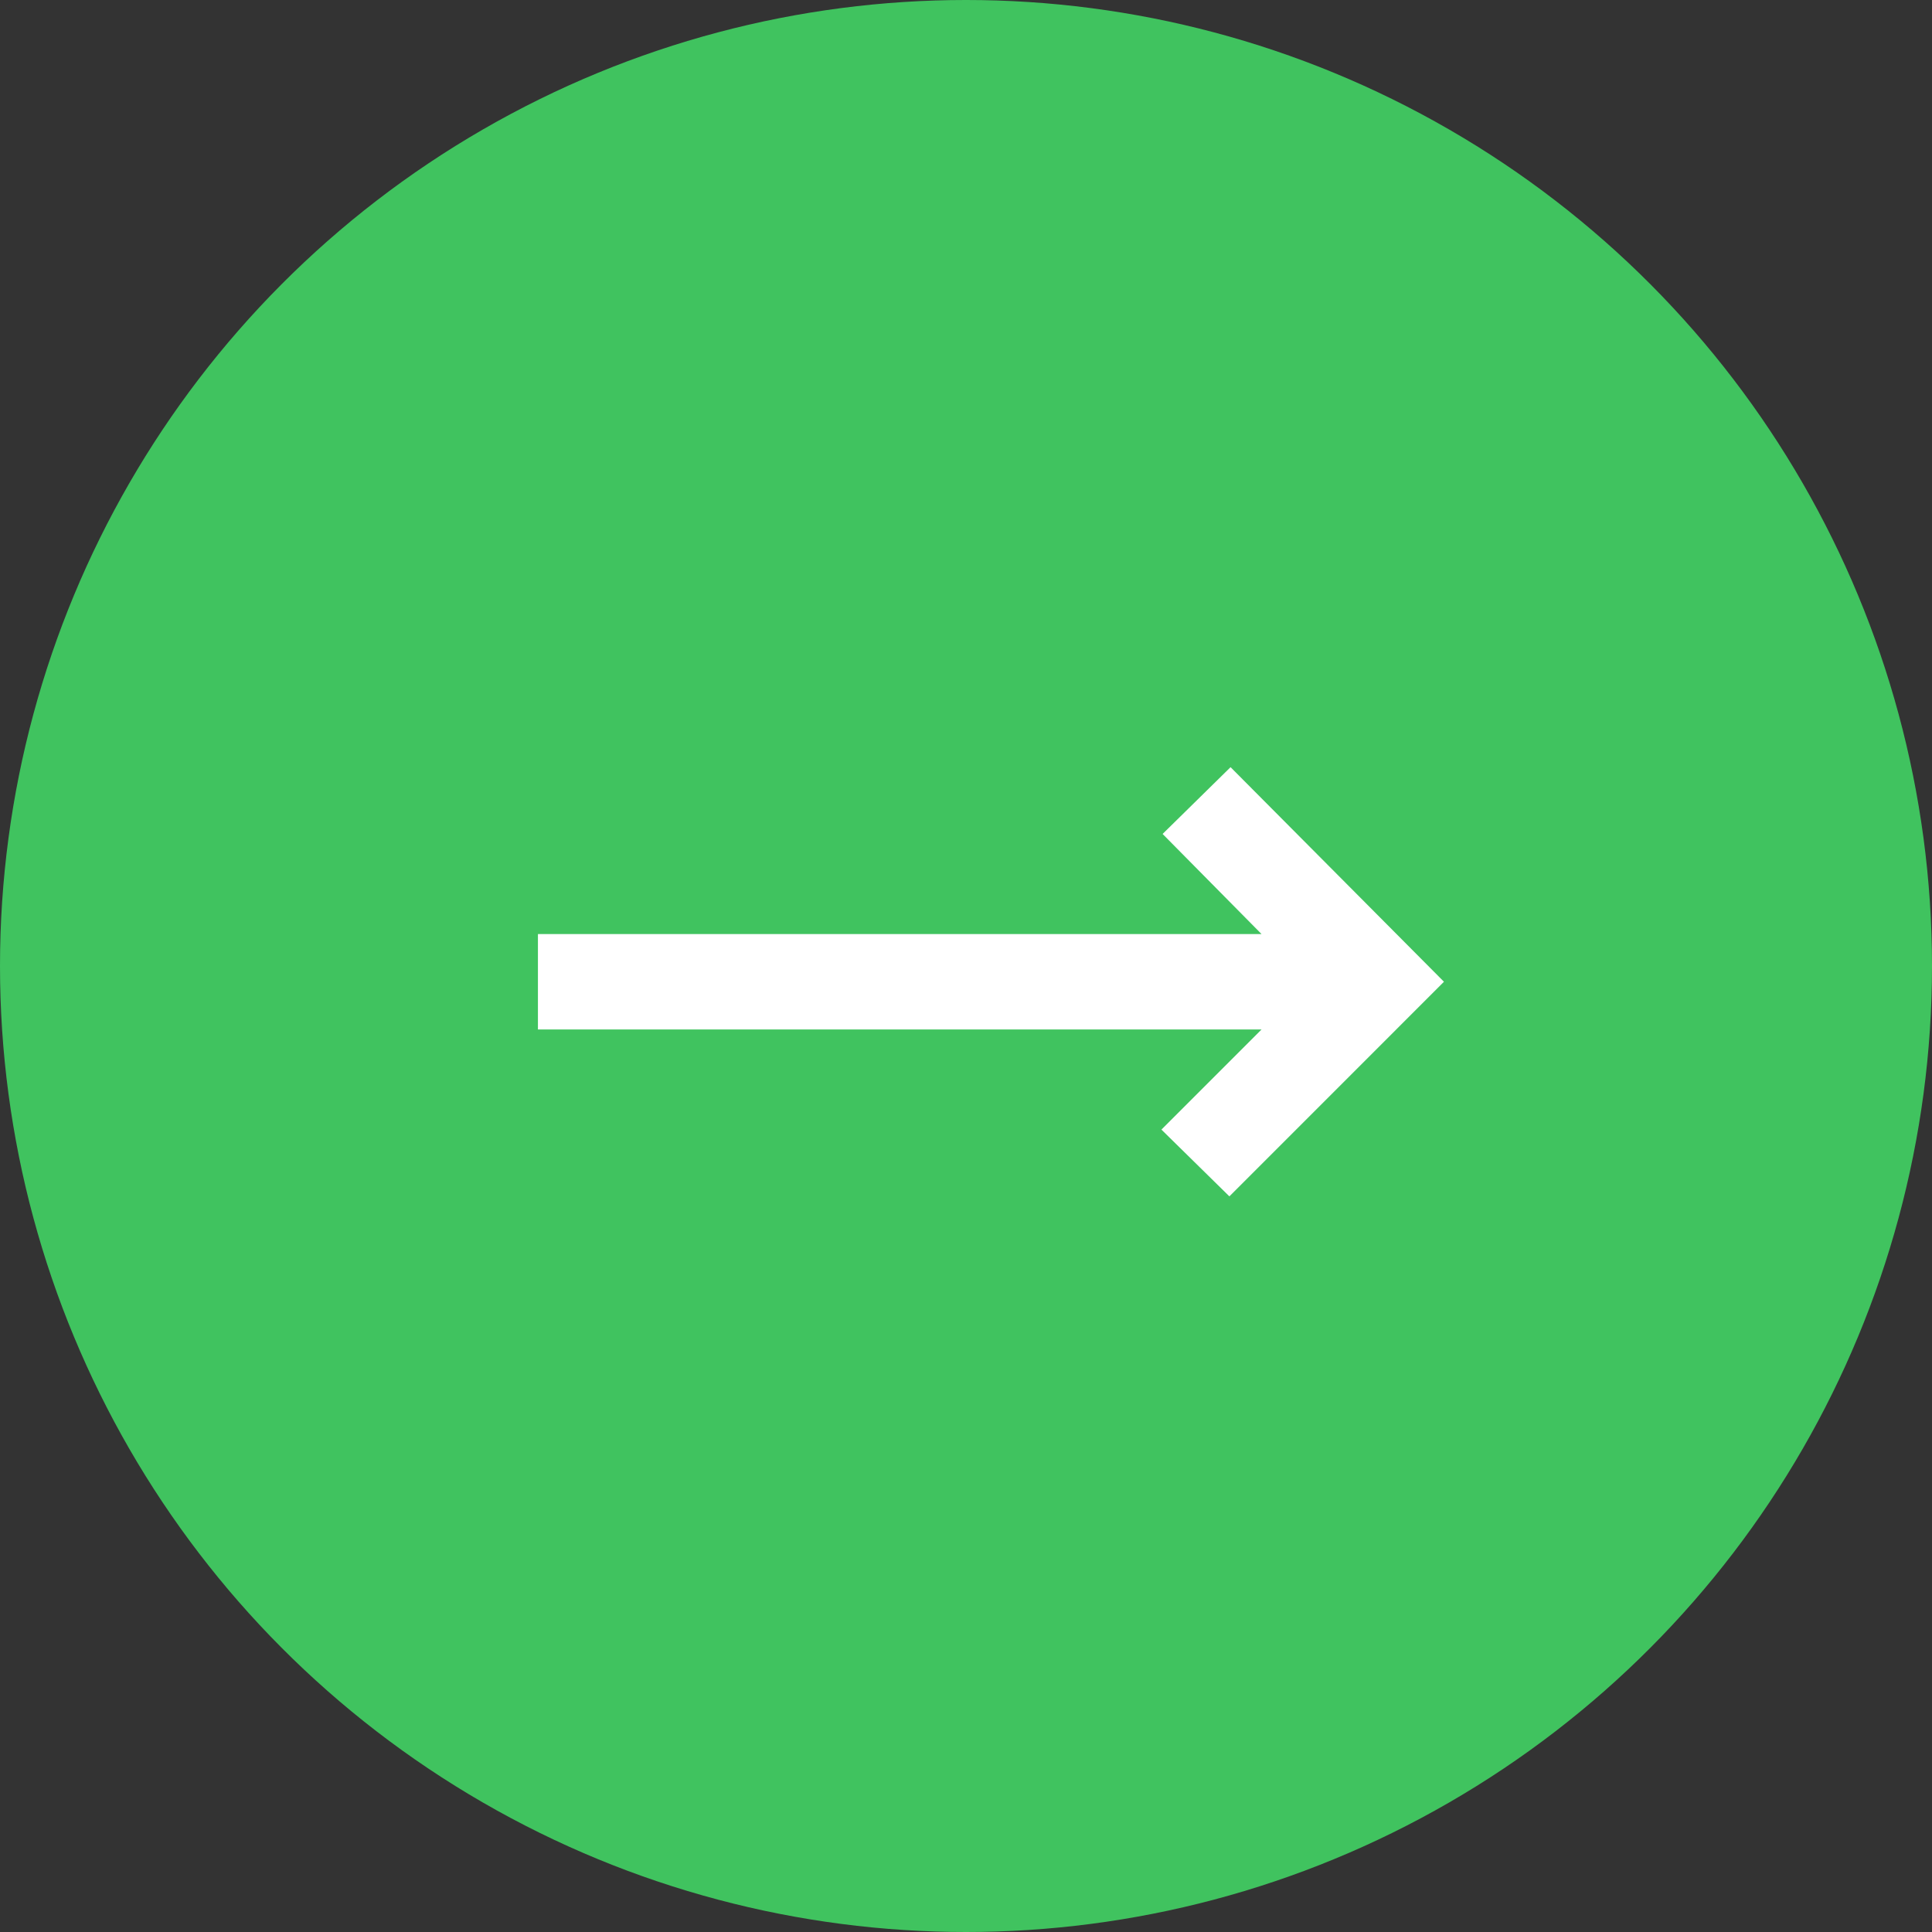
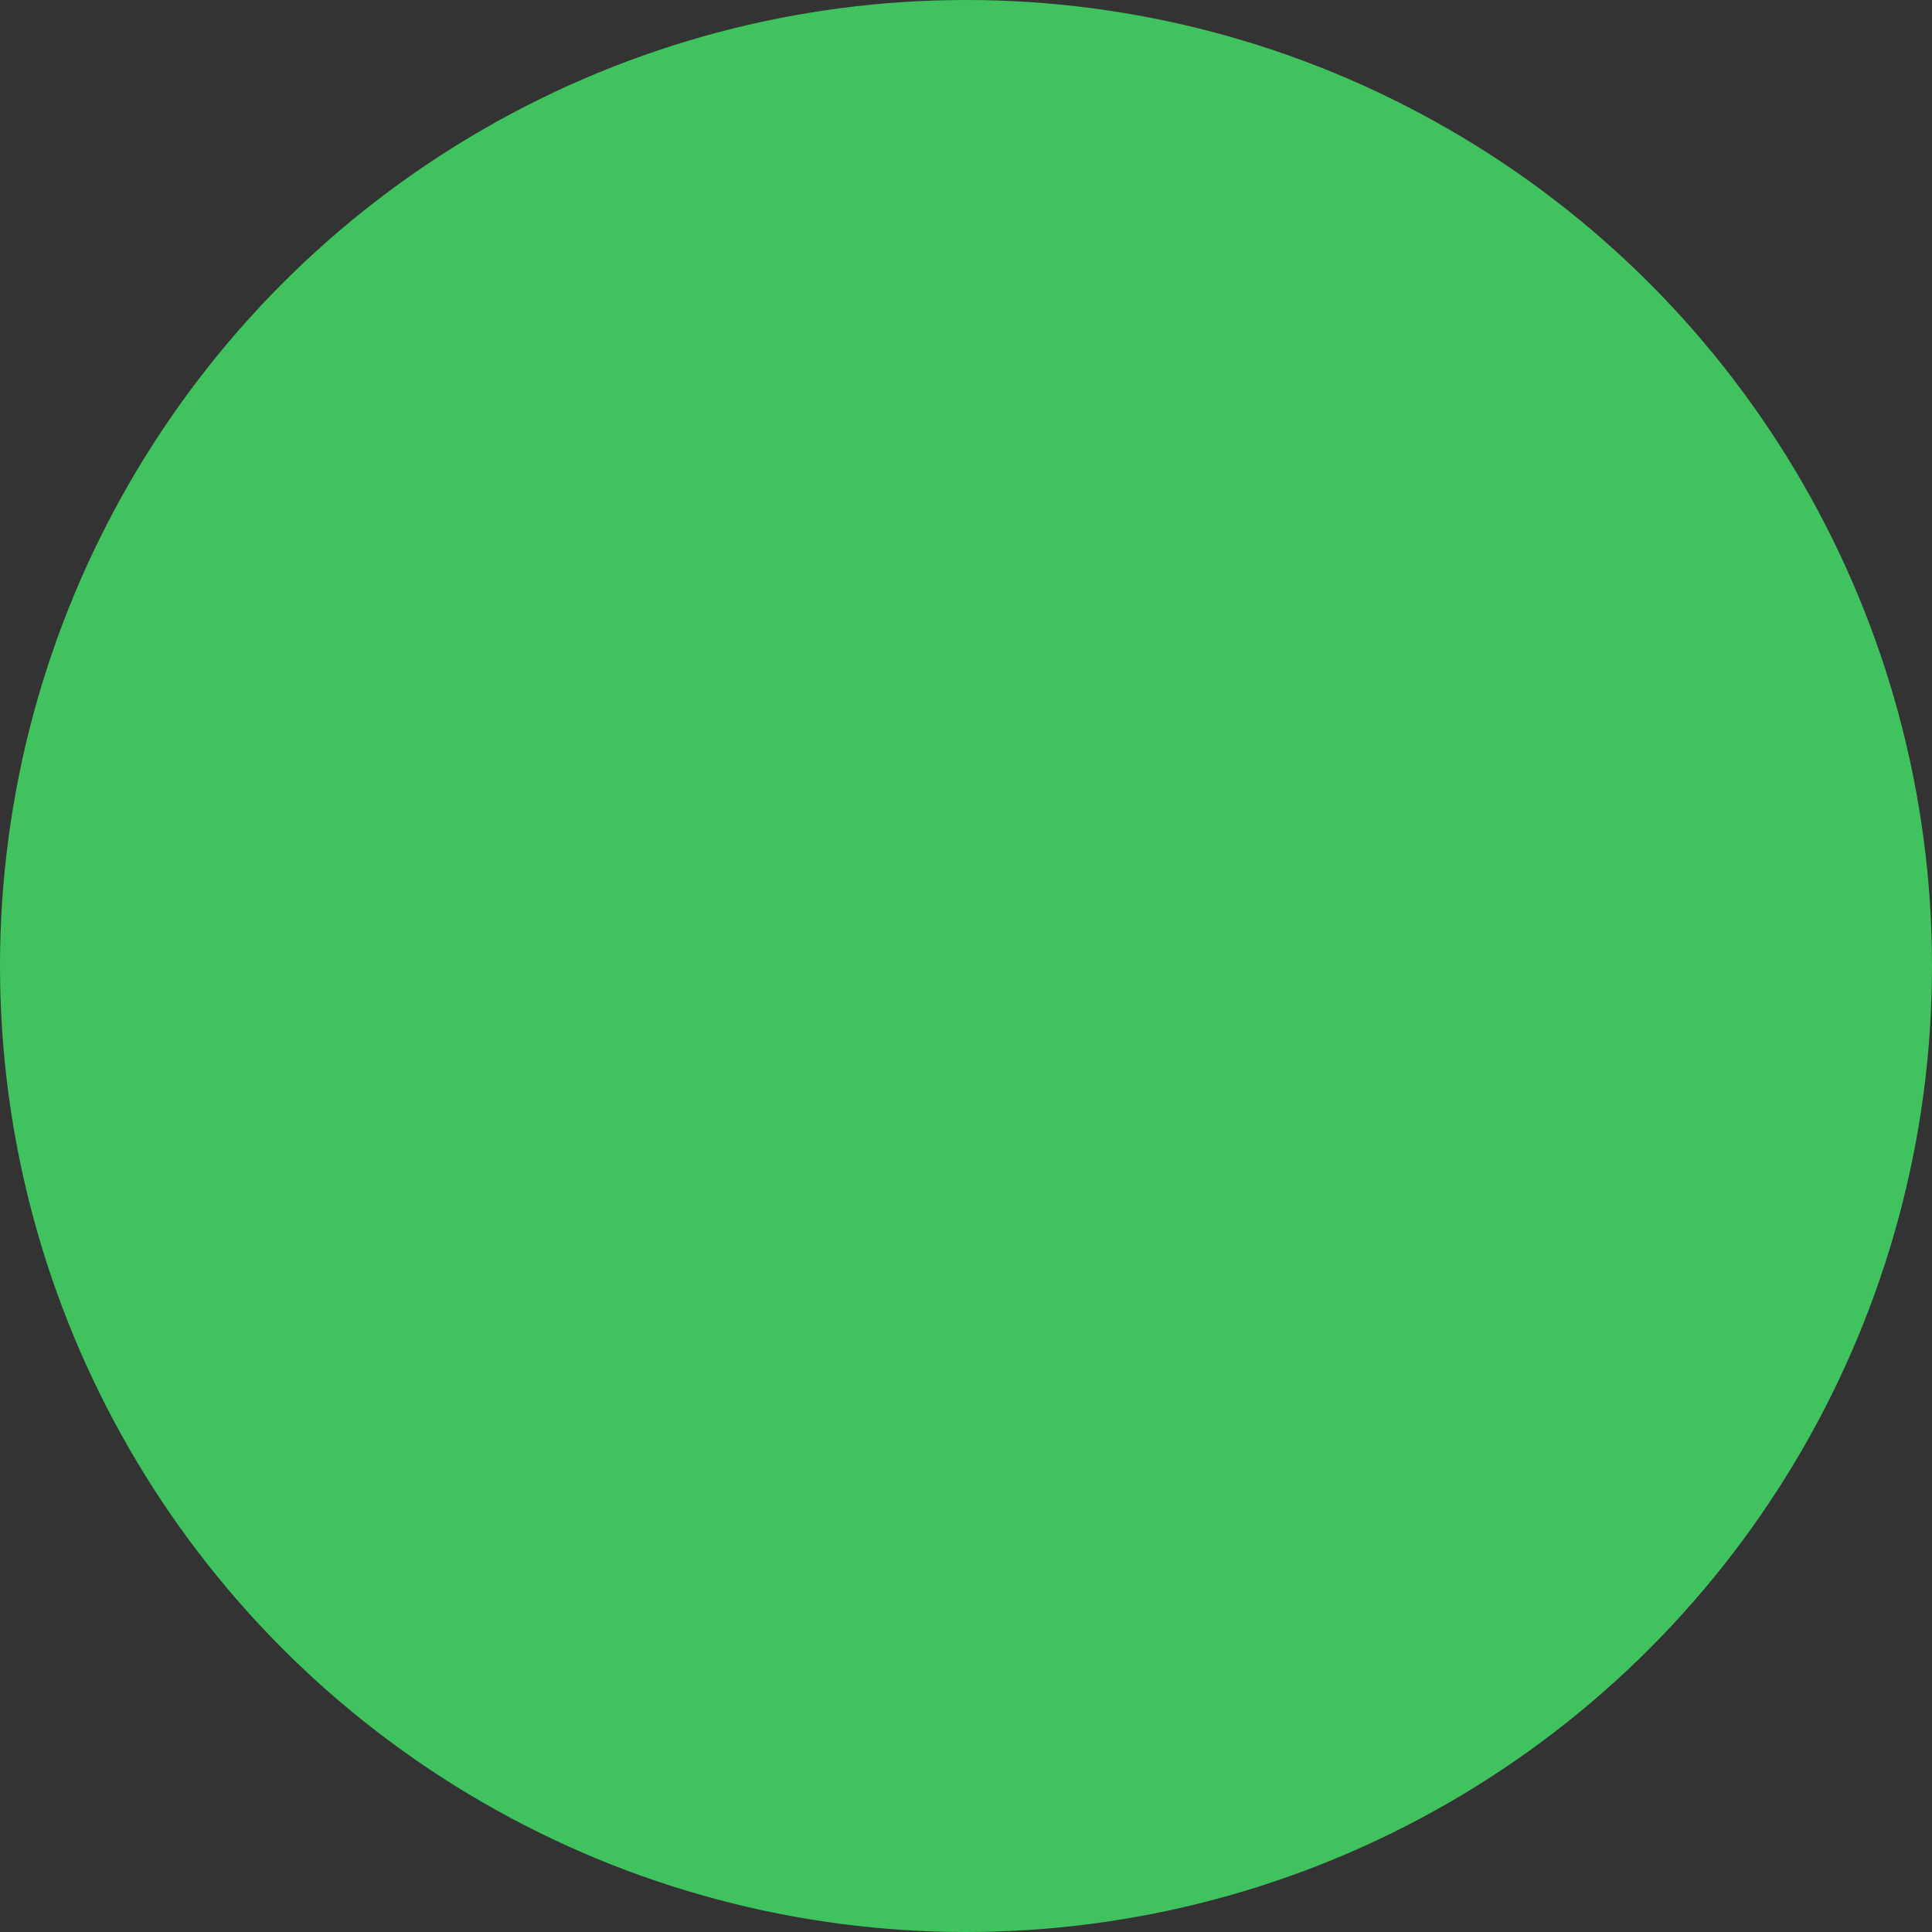
<svg xmlns="http://www.w3.org/2000/svg" width="46" height="46" viewBox="0 0 46 46" fill="none">
  <rect x="0" y="0" width="46" height="46" fill="#333333" stroke="none" />
  <circle cx="23" cy="23" r="23" transform="rotate(-180 23 23)" fill="#40C35F" />
-   <path d="M29.271 28.485L27.653 26.895L30.037 24.511L12.808 24.511L12.808 22.24L30.037 22.24L27.681 19.856L29.299 18.266L34.38 23.375L29.271 28.485Z" fill="white" />
</svg>